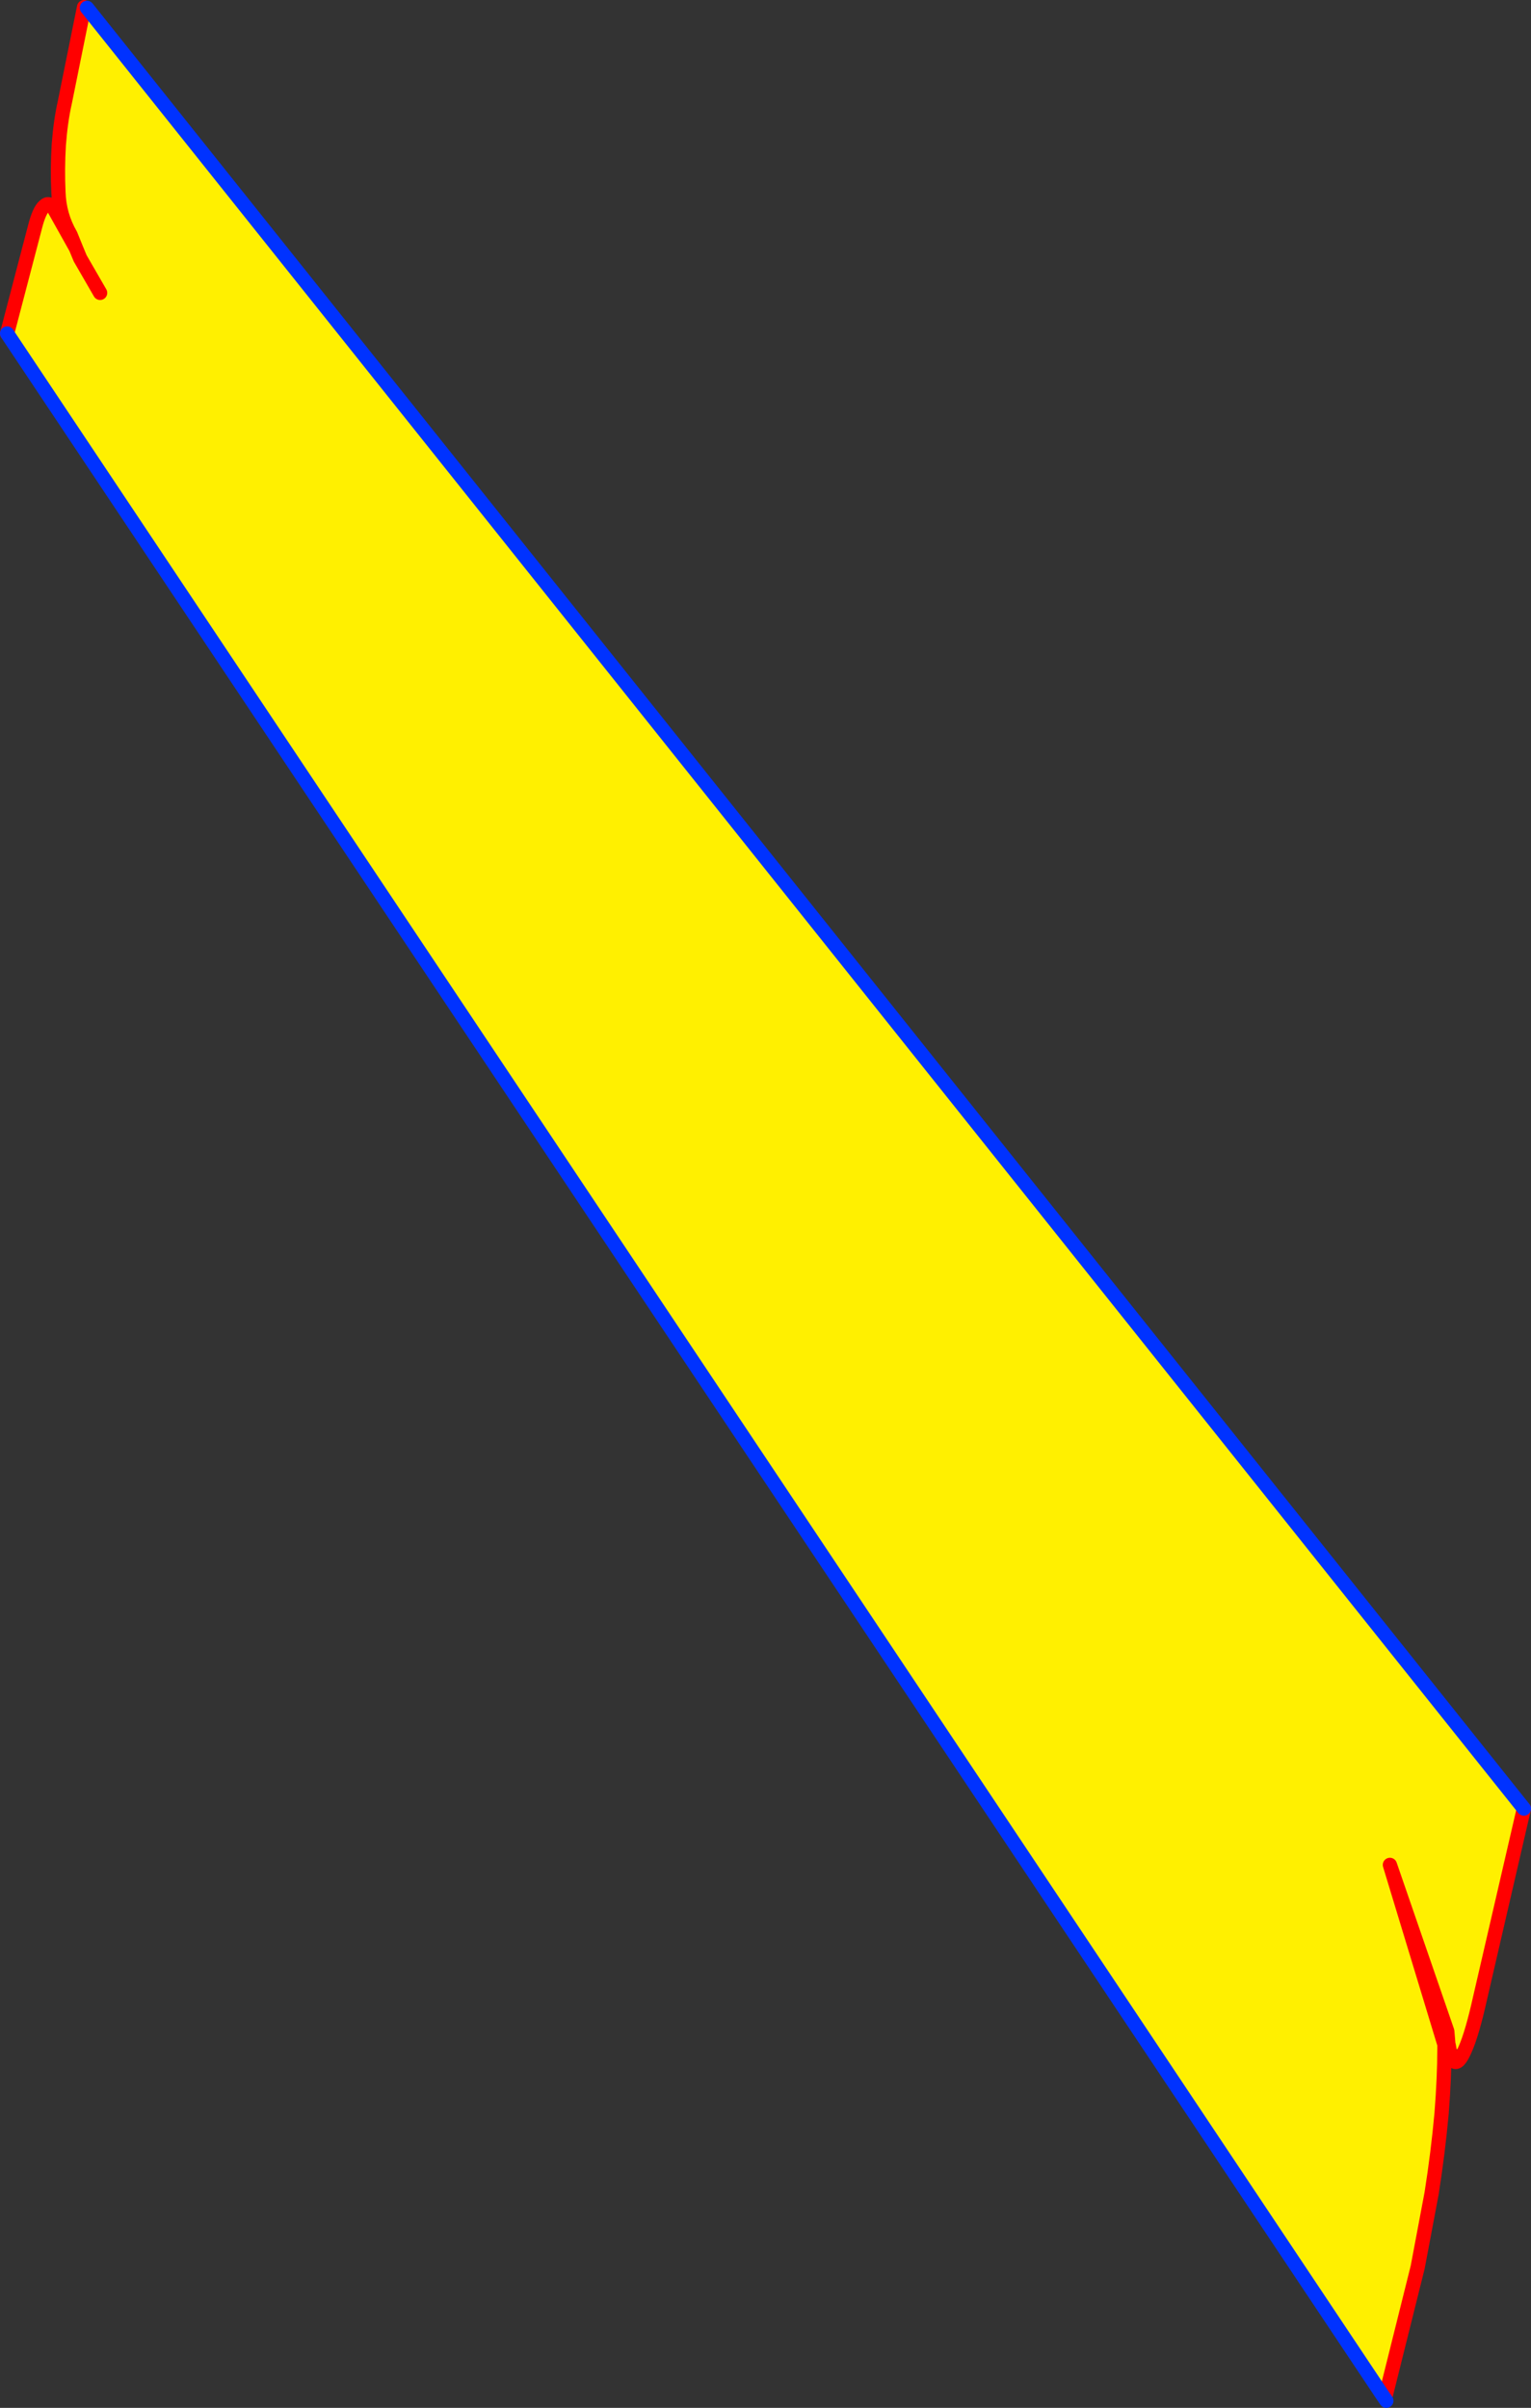
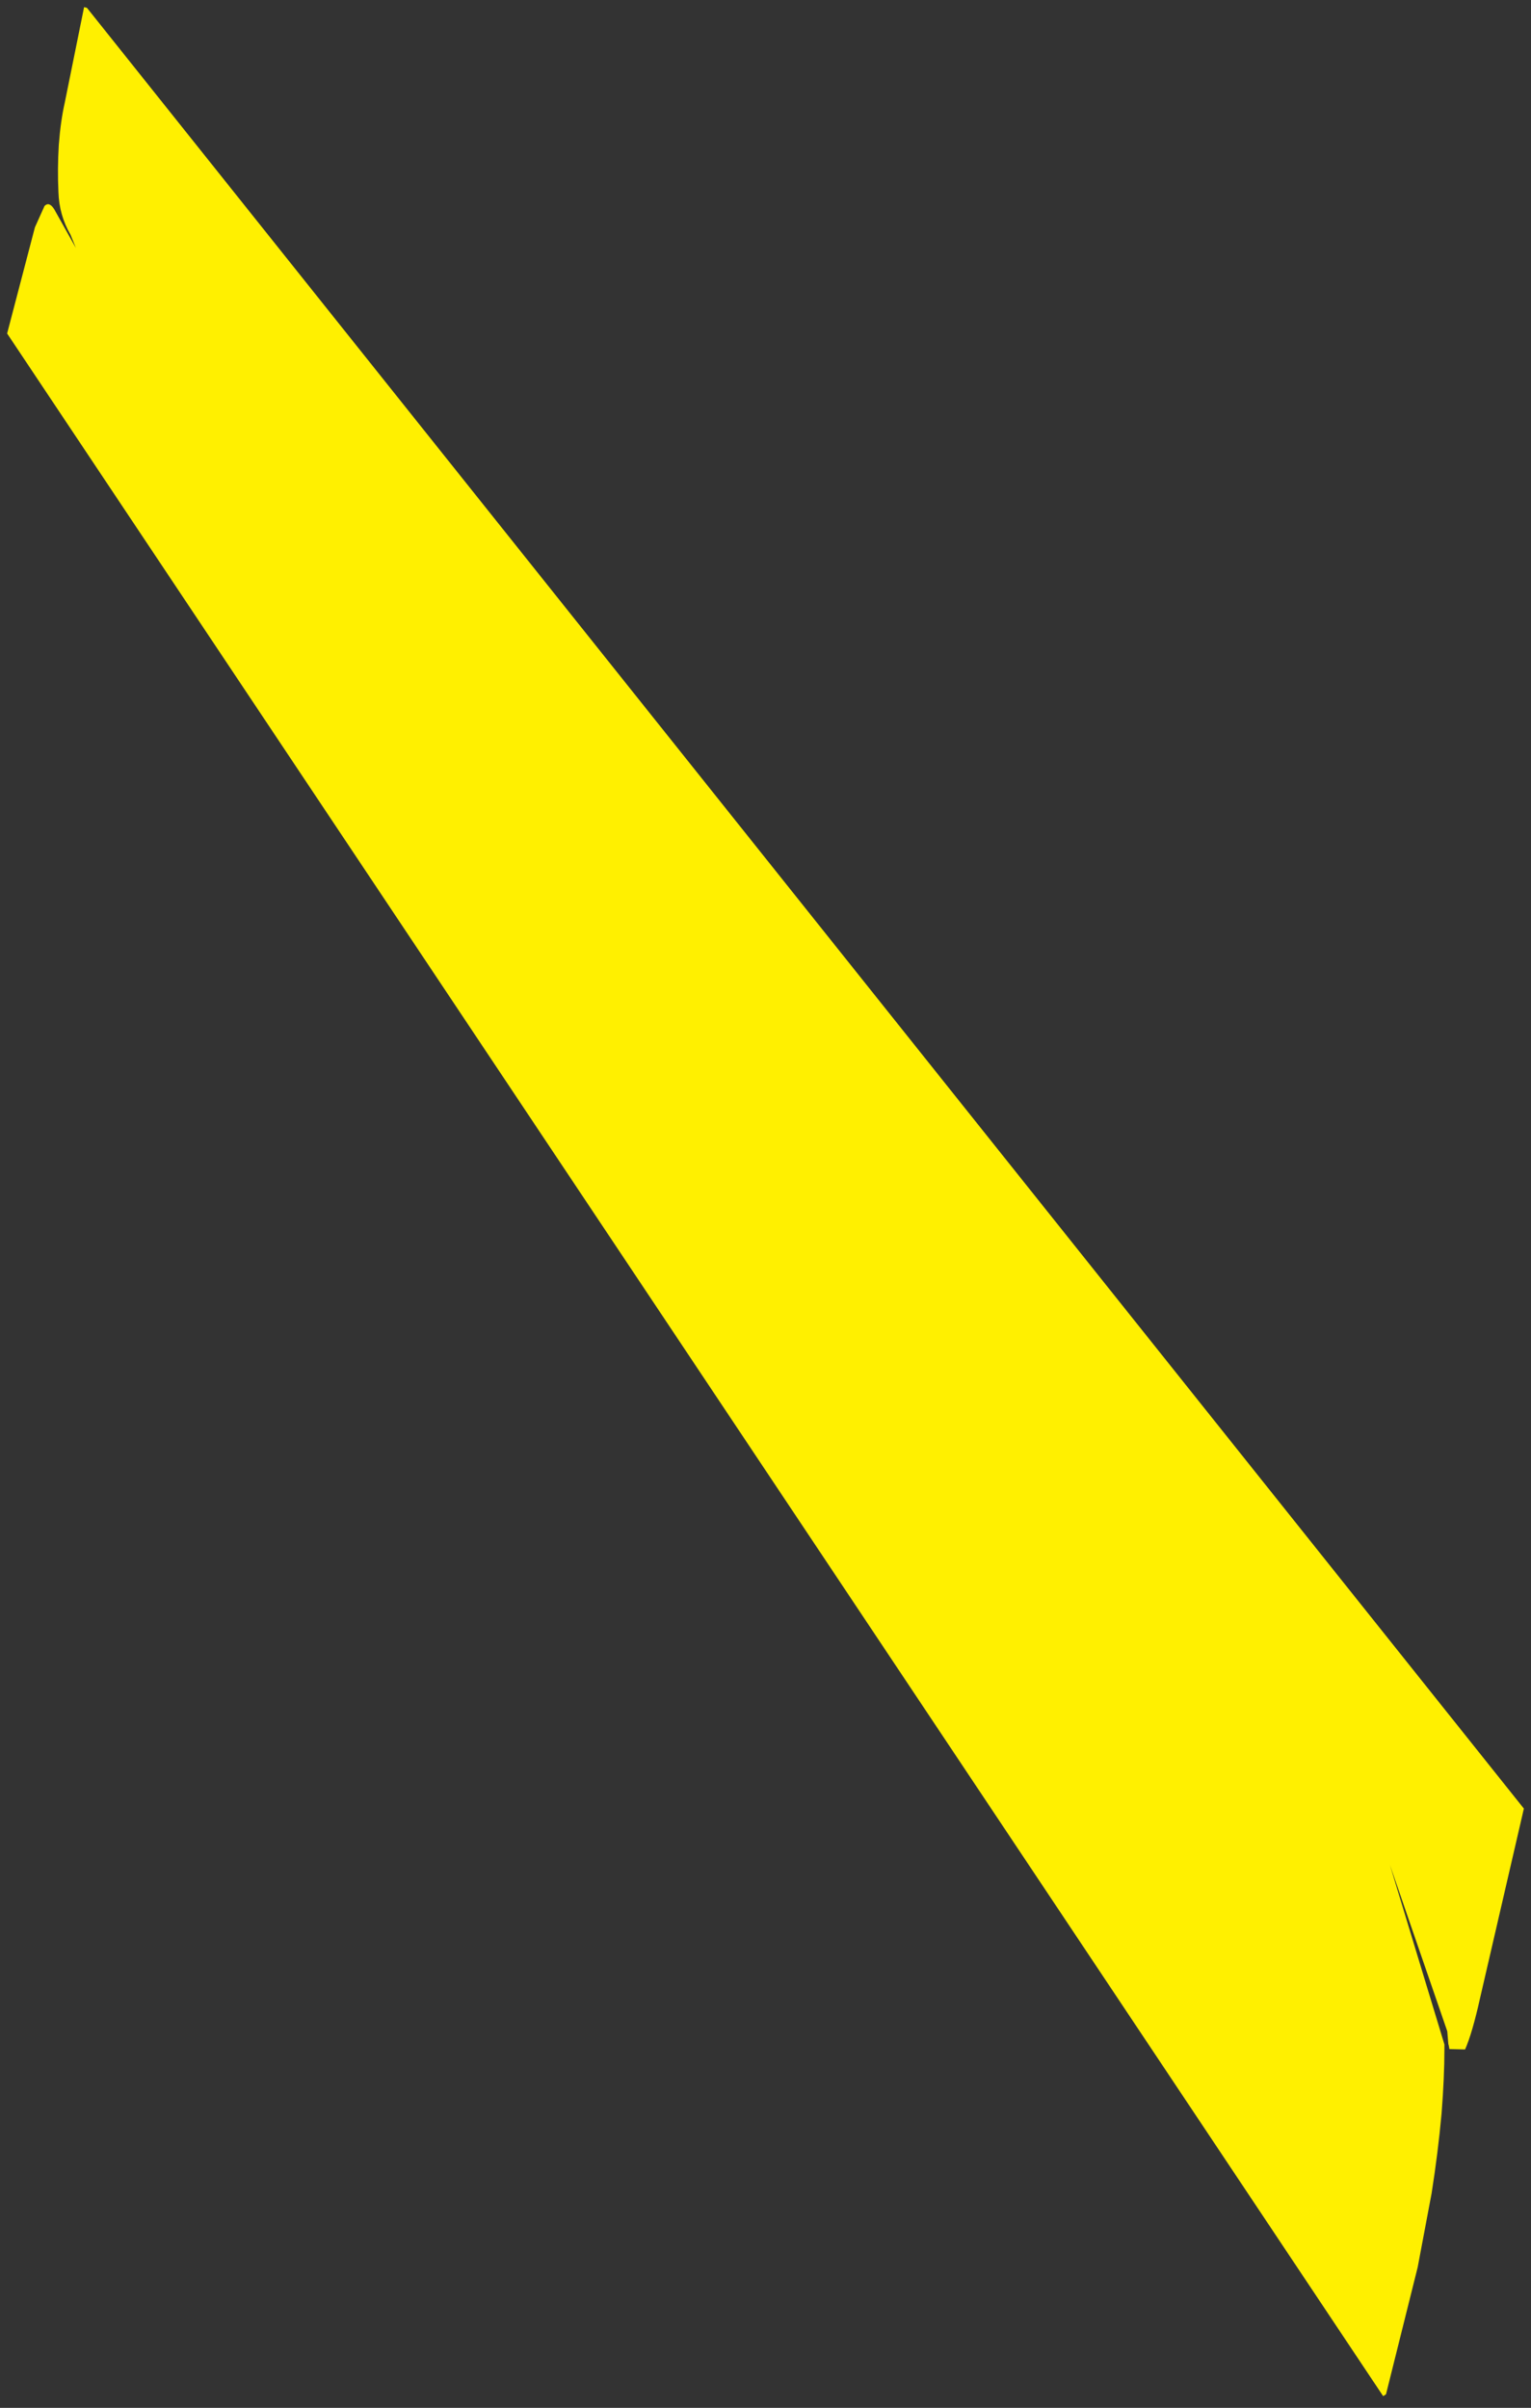
<svg xmlns="http://www.w3.org/2000/svg" height="337.9px" width="214.85px">
  <rect width="100%" height="100%" fill="#333333" stroke="none" />
  <g transform="matrix(1.0, 0.0, 0.0, 1.0, -195.75, -48.8)">
    <path d="M399.15 336.35 L399.05 335.8 399.0 335.65 398.85 333.85 390.8 310.5 398.45 335.7 398.45 336.35 Q398.45 340.3 398.05 345.4 397.55 350.9 396.65 356.6 L394.7 366.95 390.25 384.8 389.85 385.05 196.75 95.6 200.65 80.7 202.0 77.7 Q202.65 77.05 203.35 78.15 L206.4 83.6 205.65 81.75 Q204.05 79.0 203.95 75.75 203.8 72.5 204.0 69.15 204.25 65.8 204.85 63.15 L207.55 49.8 207.95 49.9 409.6 302.6 403.45 329.2 Q402.35 334.15 401.35 336.4 L399.15 336.35 M209.8 89.9 L207.0 85.05 206.4 83.6 207.0 85.05 209.8 89.9" fill="#fff000" fill-rule="evenodd" stroke="none" />
-     <path d="M390.25 384.8 L394.7 366.95 396.65 356.6 Q397.55 350.9 398.05 345.4 398.45 340.3 398.45 336.35 L398.45 335.7 390.8 310.5 398.85 333.85 399.0 335.65 399.05 335.8 399.15 336.35 399.25 336.9 Q399.45 337.75 399.75 338.05 400.4 338.6 401.35 336.4 402.35 334.15 403.45 329.2 L409.6 302.6 M207.55 49.8 L204.85 63.15 Q204.25 65.8 204.0 69.15 203.8 72.5 203.95 75.75 204.05 79.0 205.65 81.75 L206.4 83.6 207.0 85.05 209.8 89.9 M202.0 77.7 Q201.25 78.3 200.65 80.7 L196.75 95.6 M206.4 83.6 L203.35 78.15 Q202.65 77.05 202.0 77.7" fill="none" stroke="#ff0000" stroke-linecap="round" stroke-linejoin="round" stroke-width="2.0" />
-     <path d="M409.6 302.6 L207.95 49.9 M389.85 385.05 L390.3 385.7 M196.75 95.6 L389.85 385.05" fill="none" stroke="#0032ff" stroke-linecap="round" stroke-linejoin="round" stroke-width="2.0" />
  </g>
</svg>